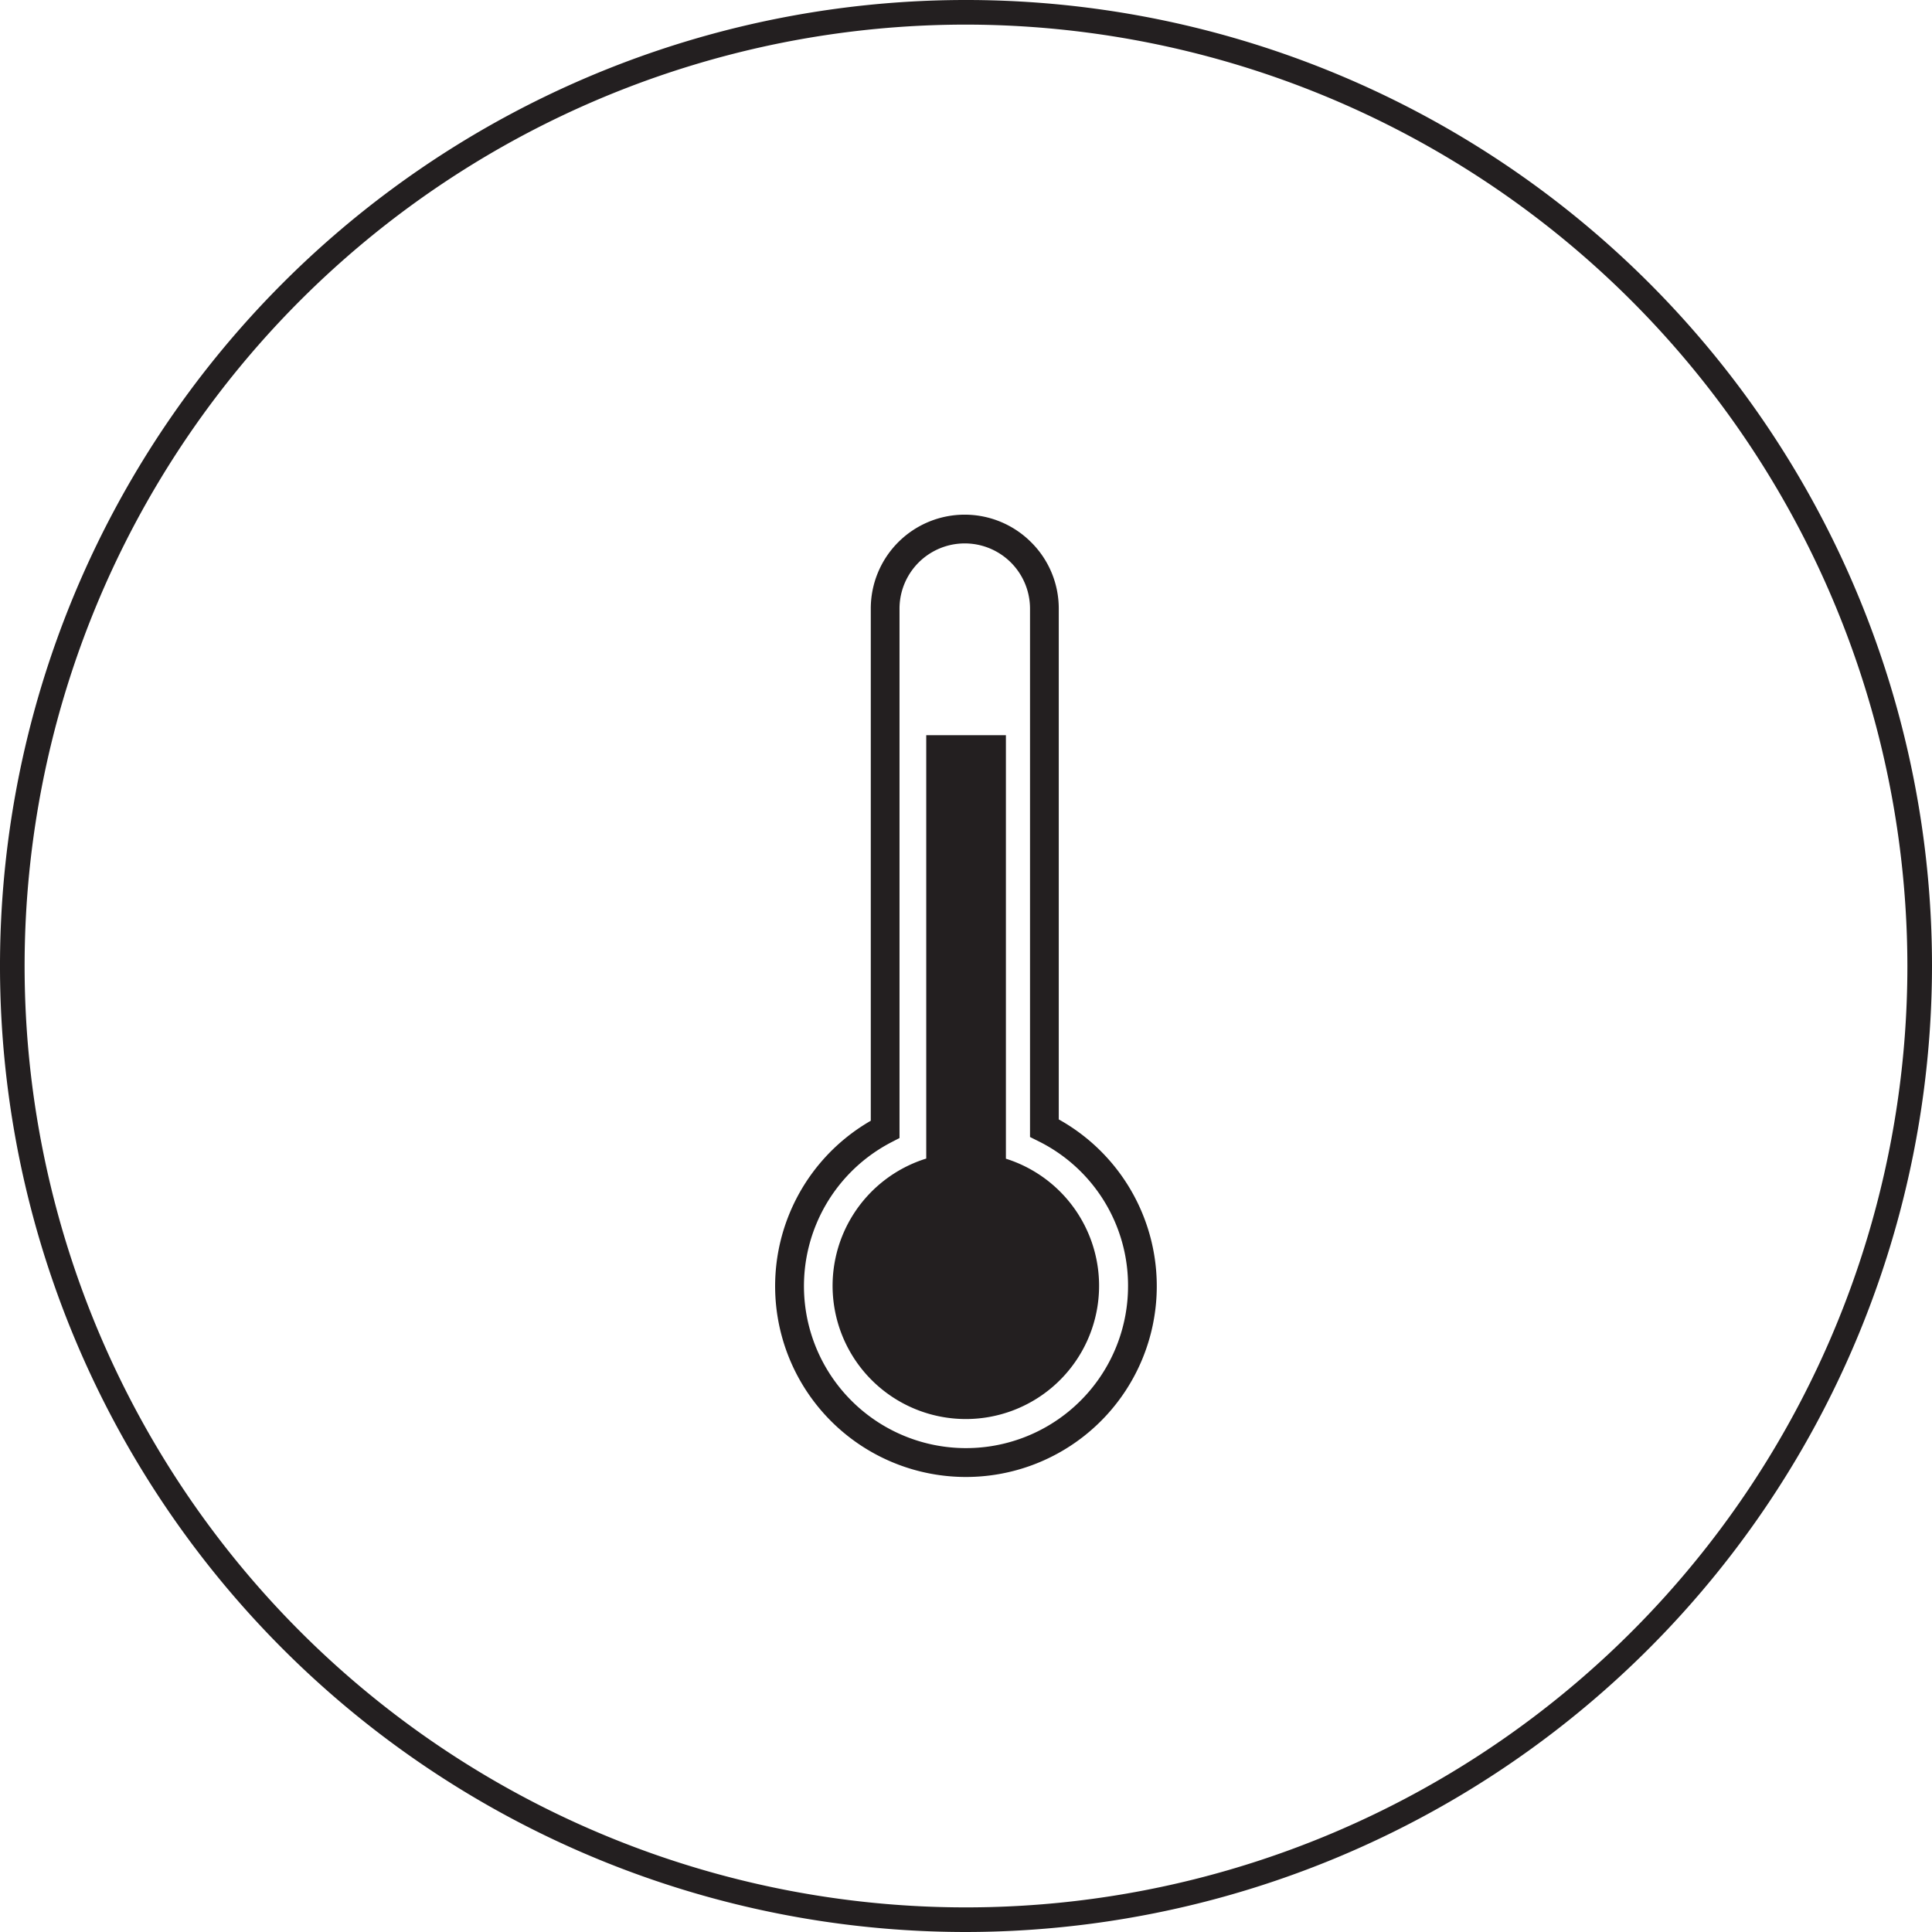
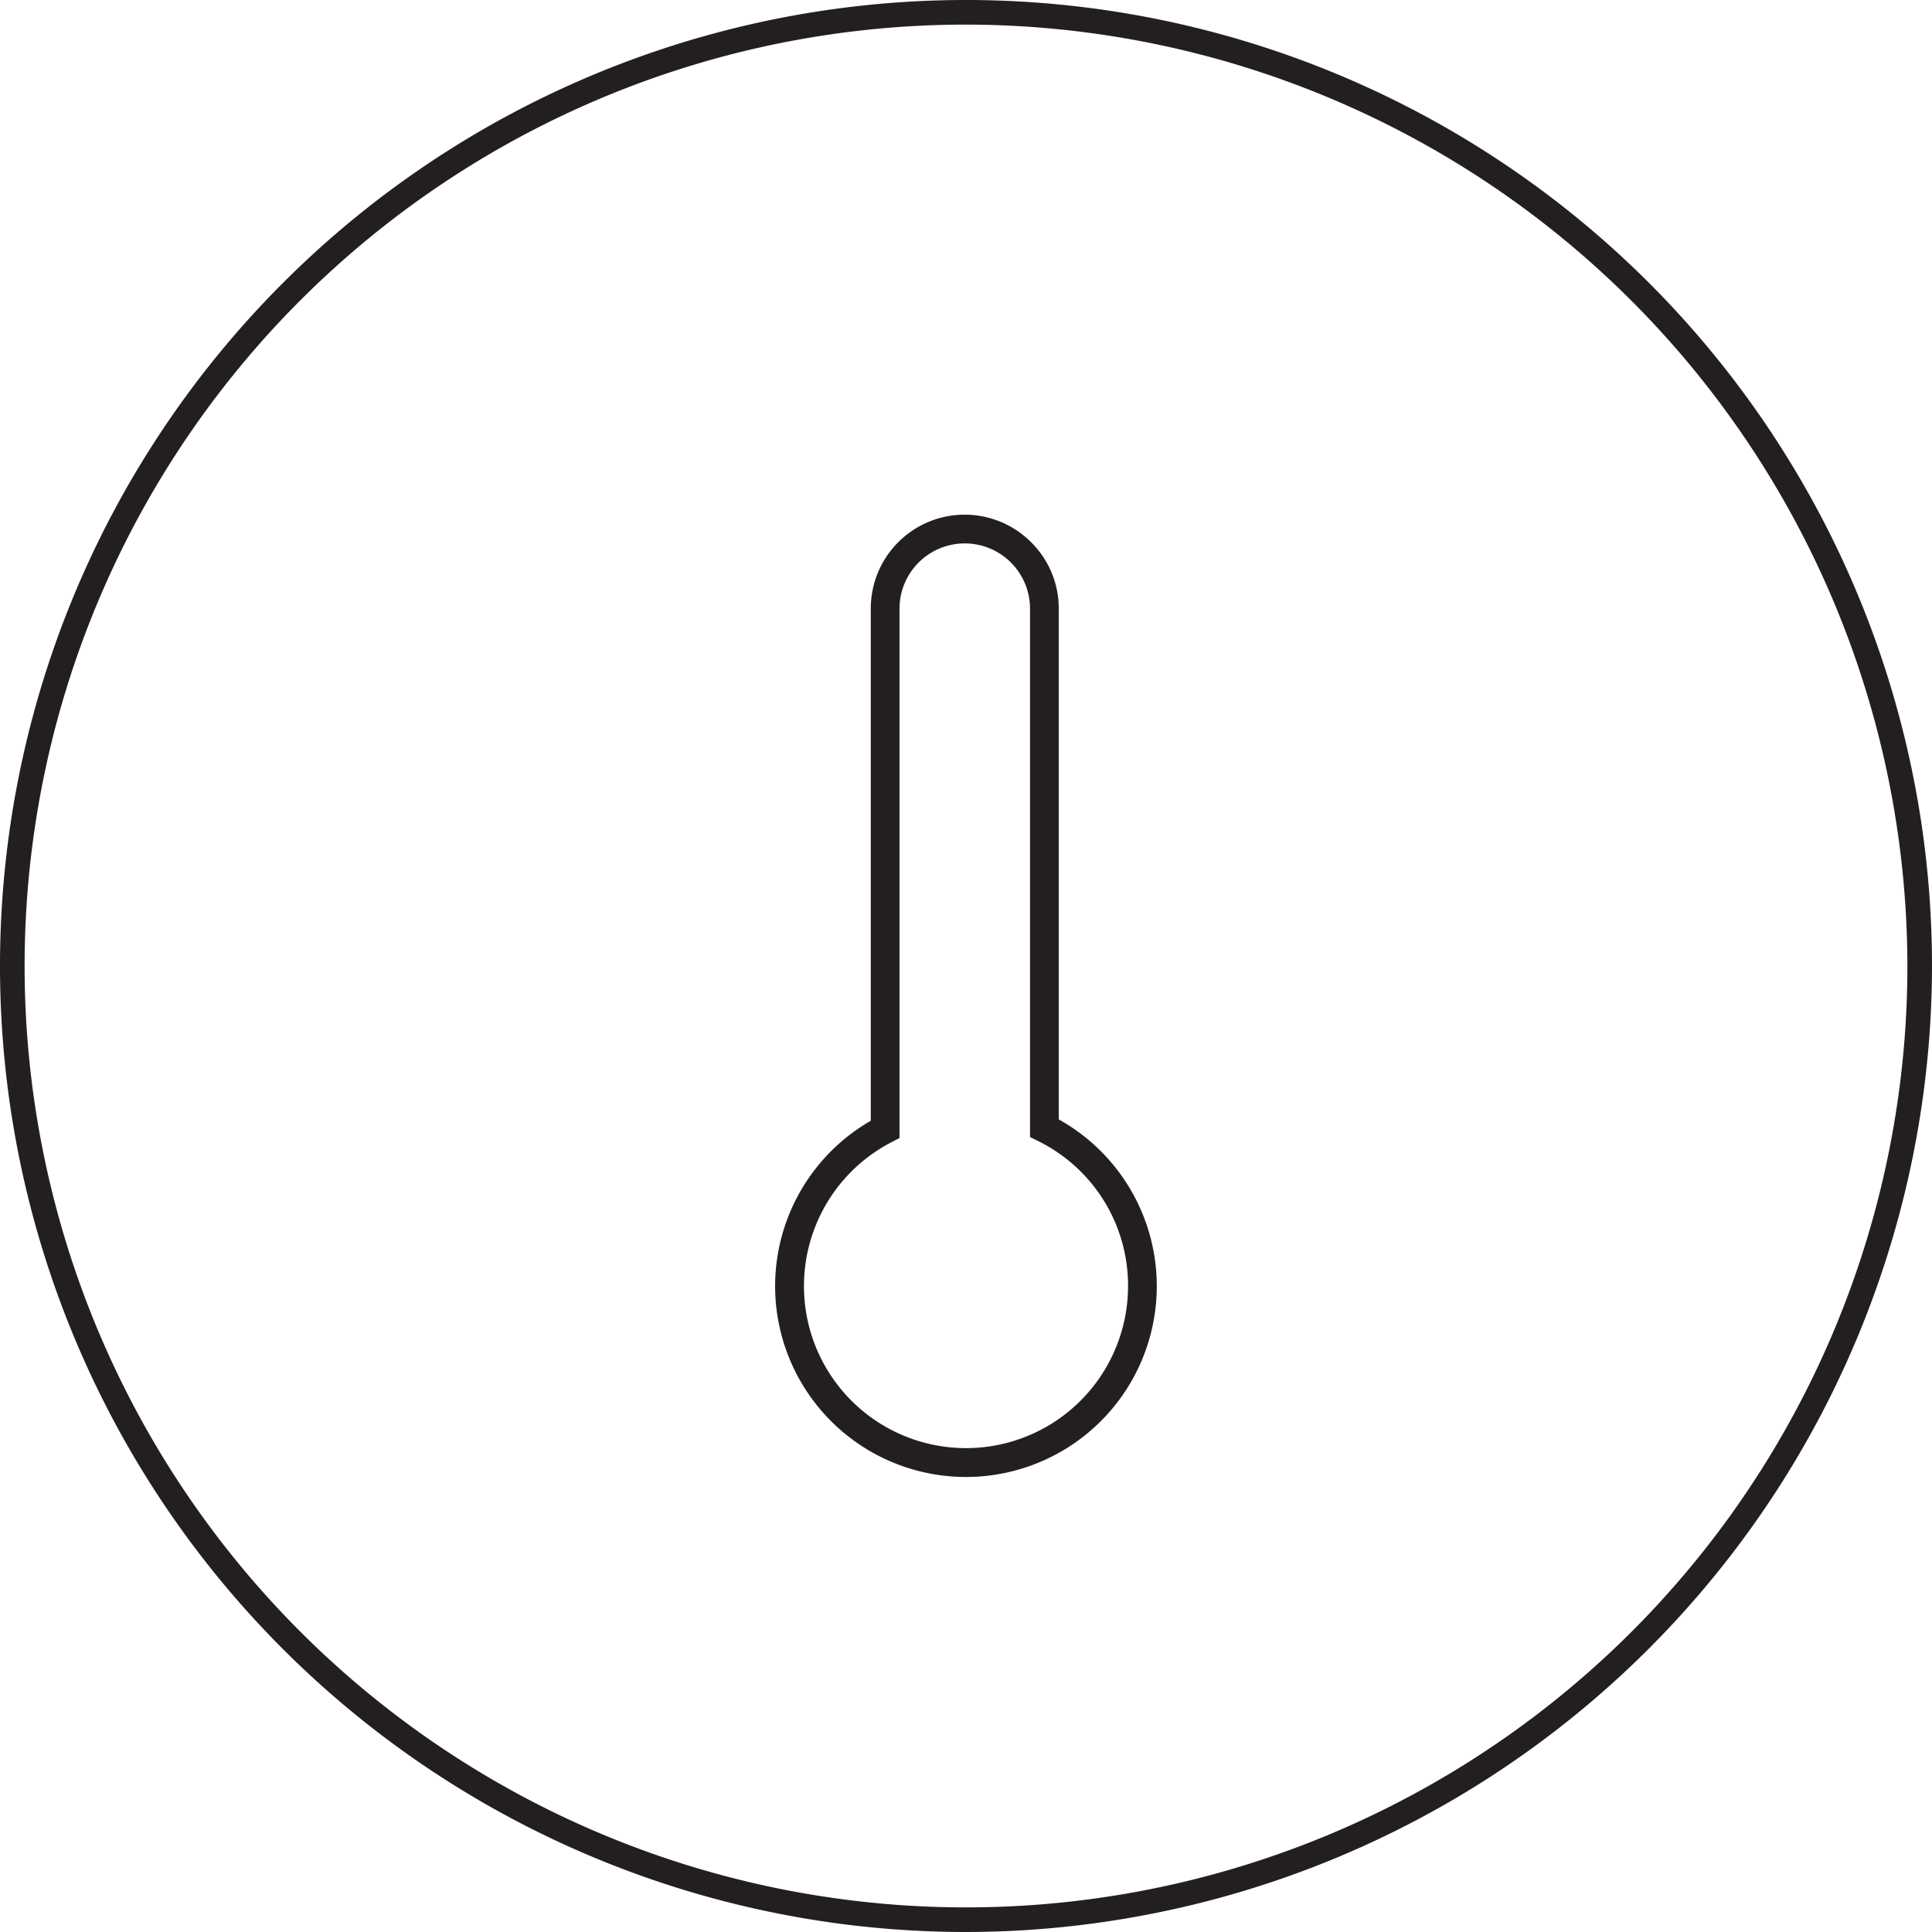
<svg xmlns="http://www.w3.org/2000/svg" viewBox="0 0 157 157">
  <defs>
    <style>
      .cls-1 {
        fill: #231f20;
      }
    </style>
  </defs>
  <g id="Layer_2" data-name="Layer 2">
    <g id="Layer_1-2" data-name="Layer 1">
-       <path class="cls-1" d="M78.5,157A78.5,78.5,0,1,1,157,78.5,78.589,78.589,0,0,1,78.5,157Zm0-155A76.5,76.5,0,1,0,155,78.5,76.586,76.586,0,0,0,78.5,2Z" />
+       <path class="cls-1" d="M78.5,157A78.5,78.5,0,1,1,157,78.5,78.589,78.589,0,0,1,78.5,157m0-155A76.5,76.5,0,1,0,155,78.5,76.586,76.586,0,0,0,78.5,2Z" />
      <path class="cls-1" d="M83.795,44.066a7.63,7.63,0,0,0-13.033,5.396V91.076A15.507,15.507,0,1,0,86.038,90.967V49.462A7.581,7.581,0,0,0,83.795,44.066Zm7.873,60.448A13.168,13.168,0,1,1,72.467,92.806l.63-.326V49.462a5.302,5.302,0,0,1,10.605,0V92.396l.649.324A13.088,13.088,0,0,1,91.668,104.514Z" />
-       <path class="cls-1" d="M81.743,59.743H75.269V94.148a10.828,10.828,0,1,0,6.474.012Z" />
    </g>
  </g>
</svg>